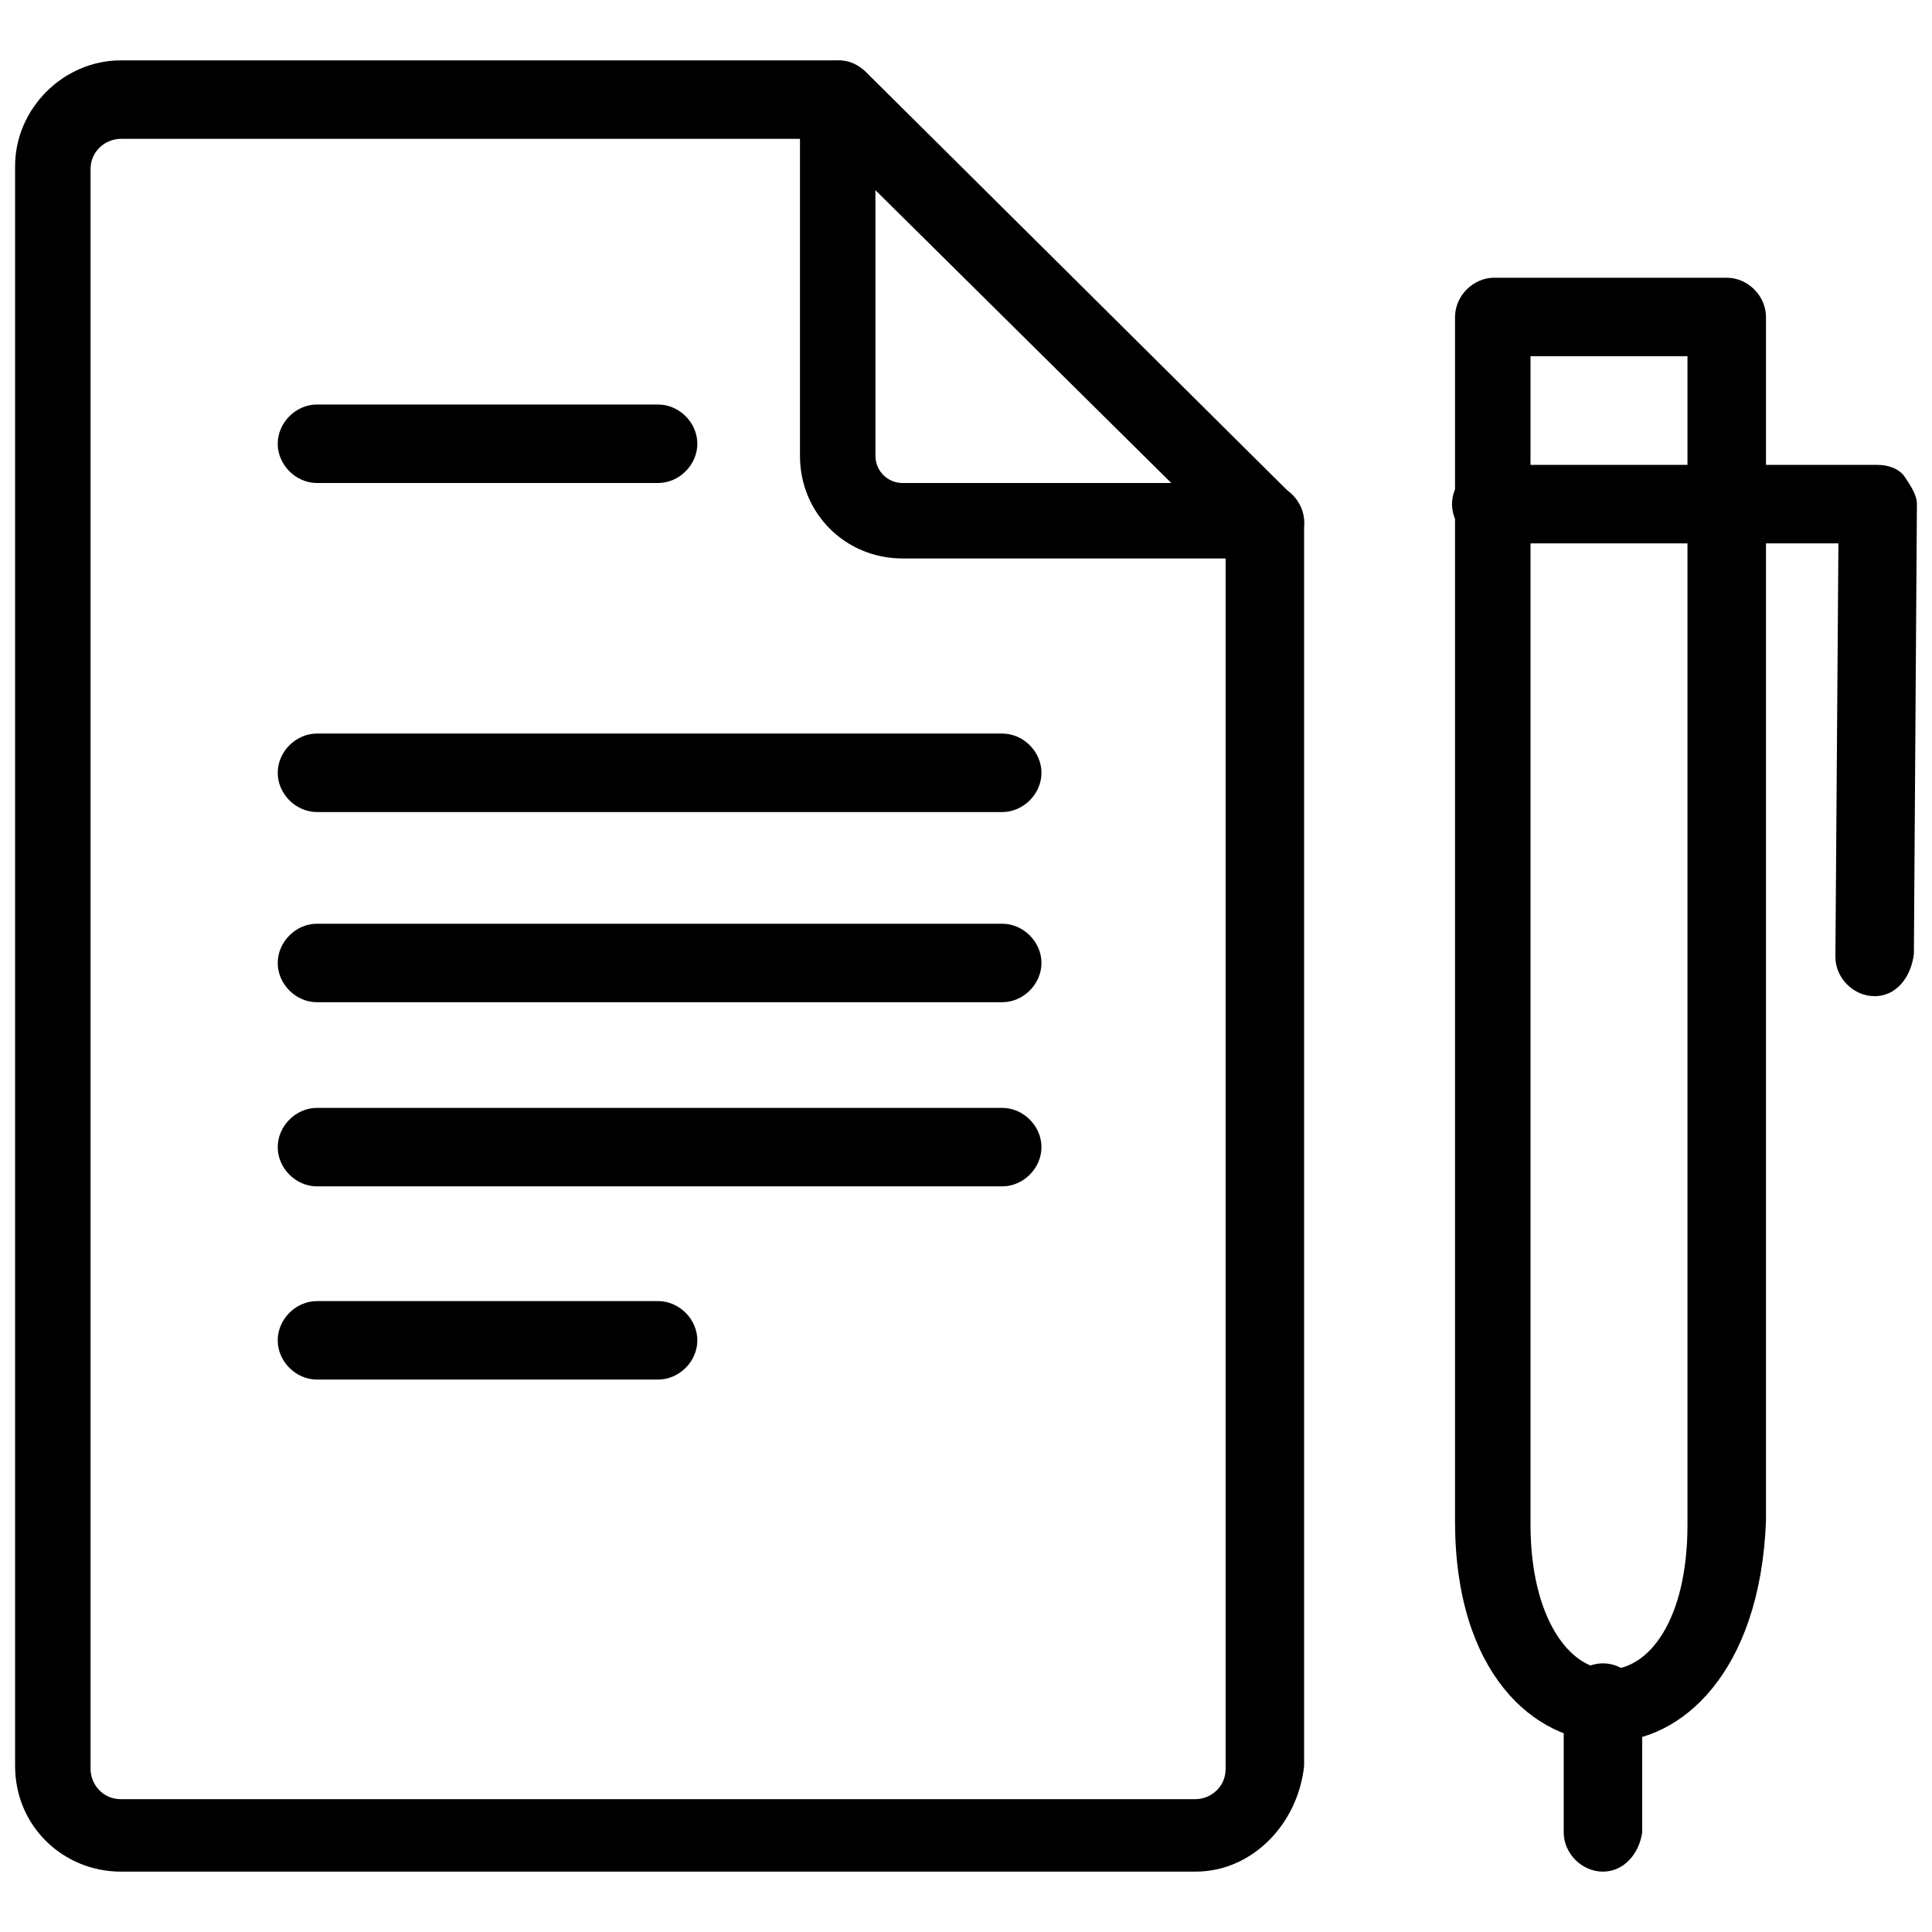
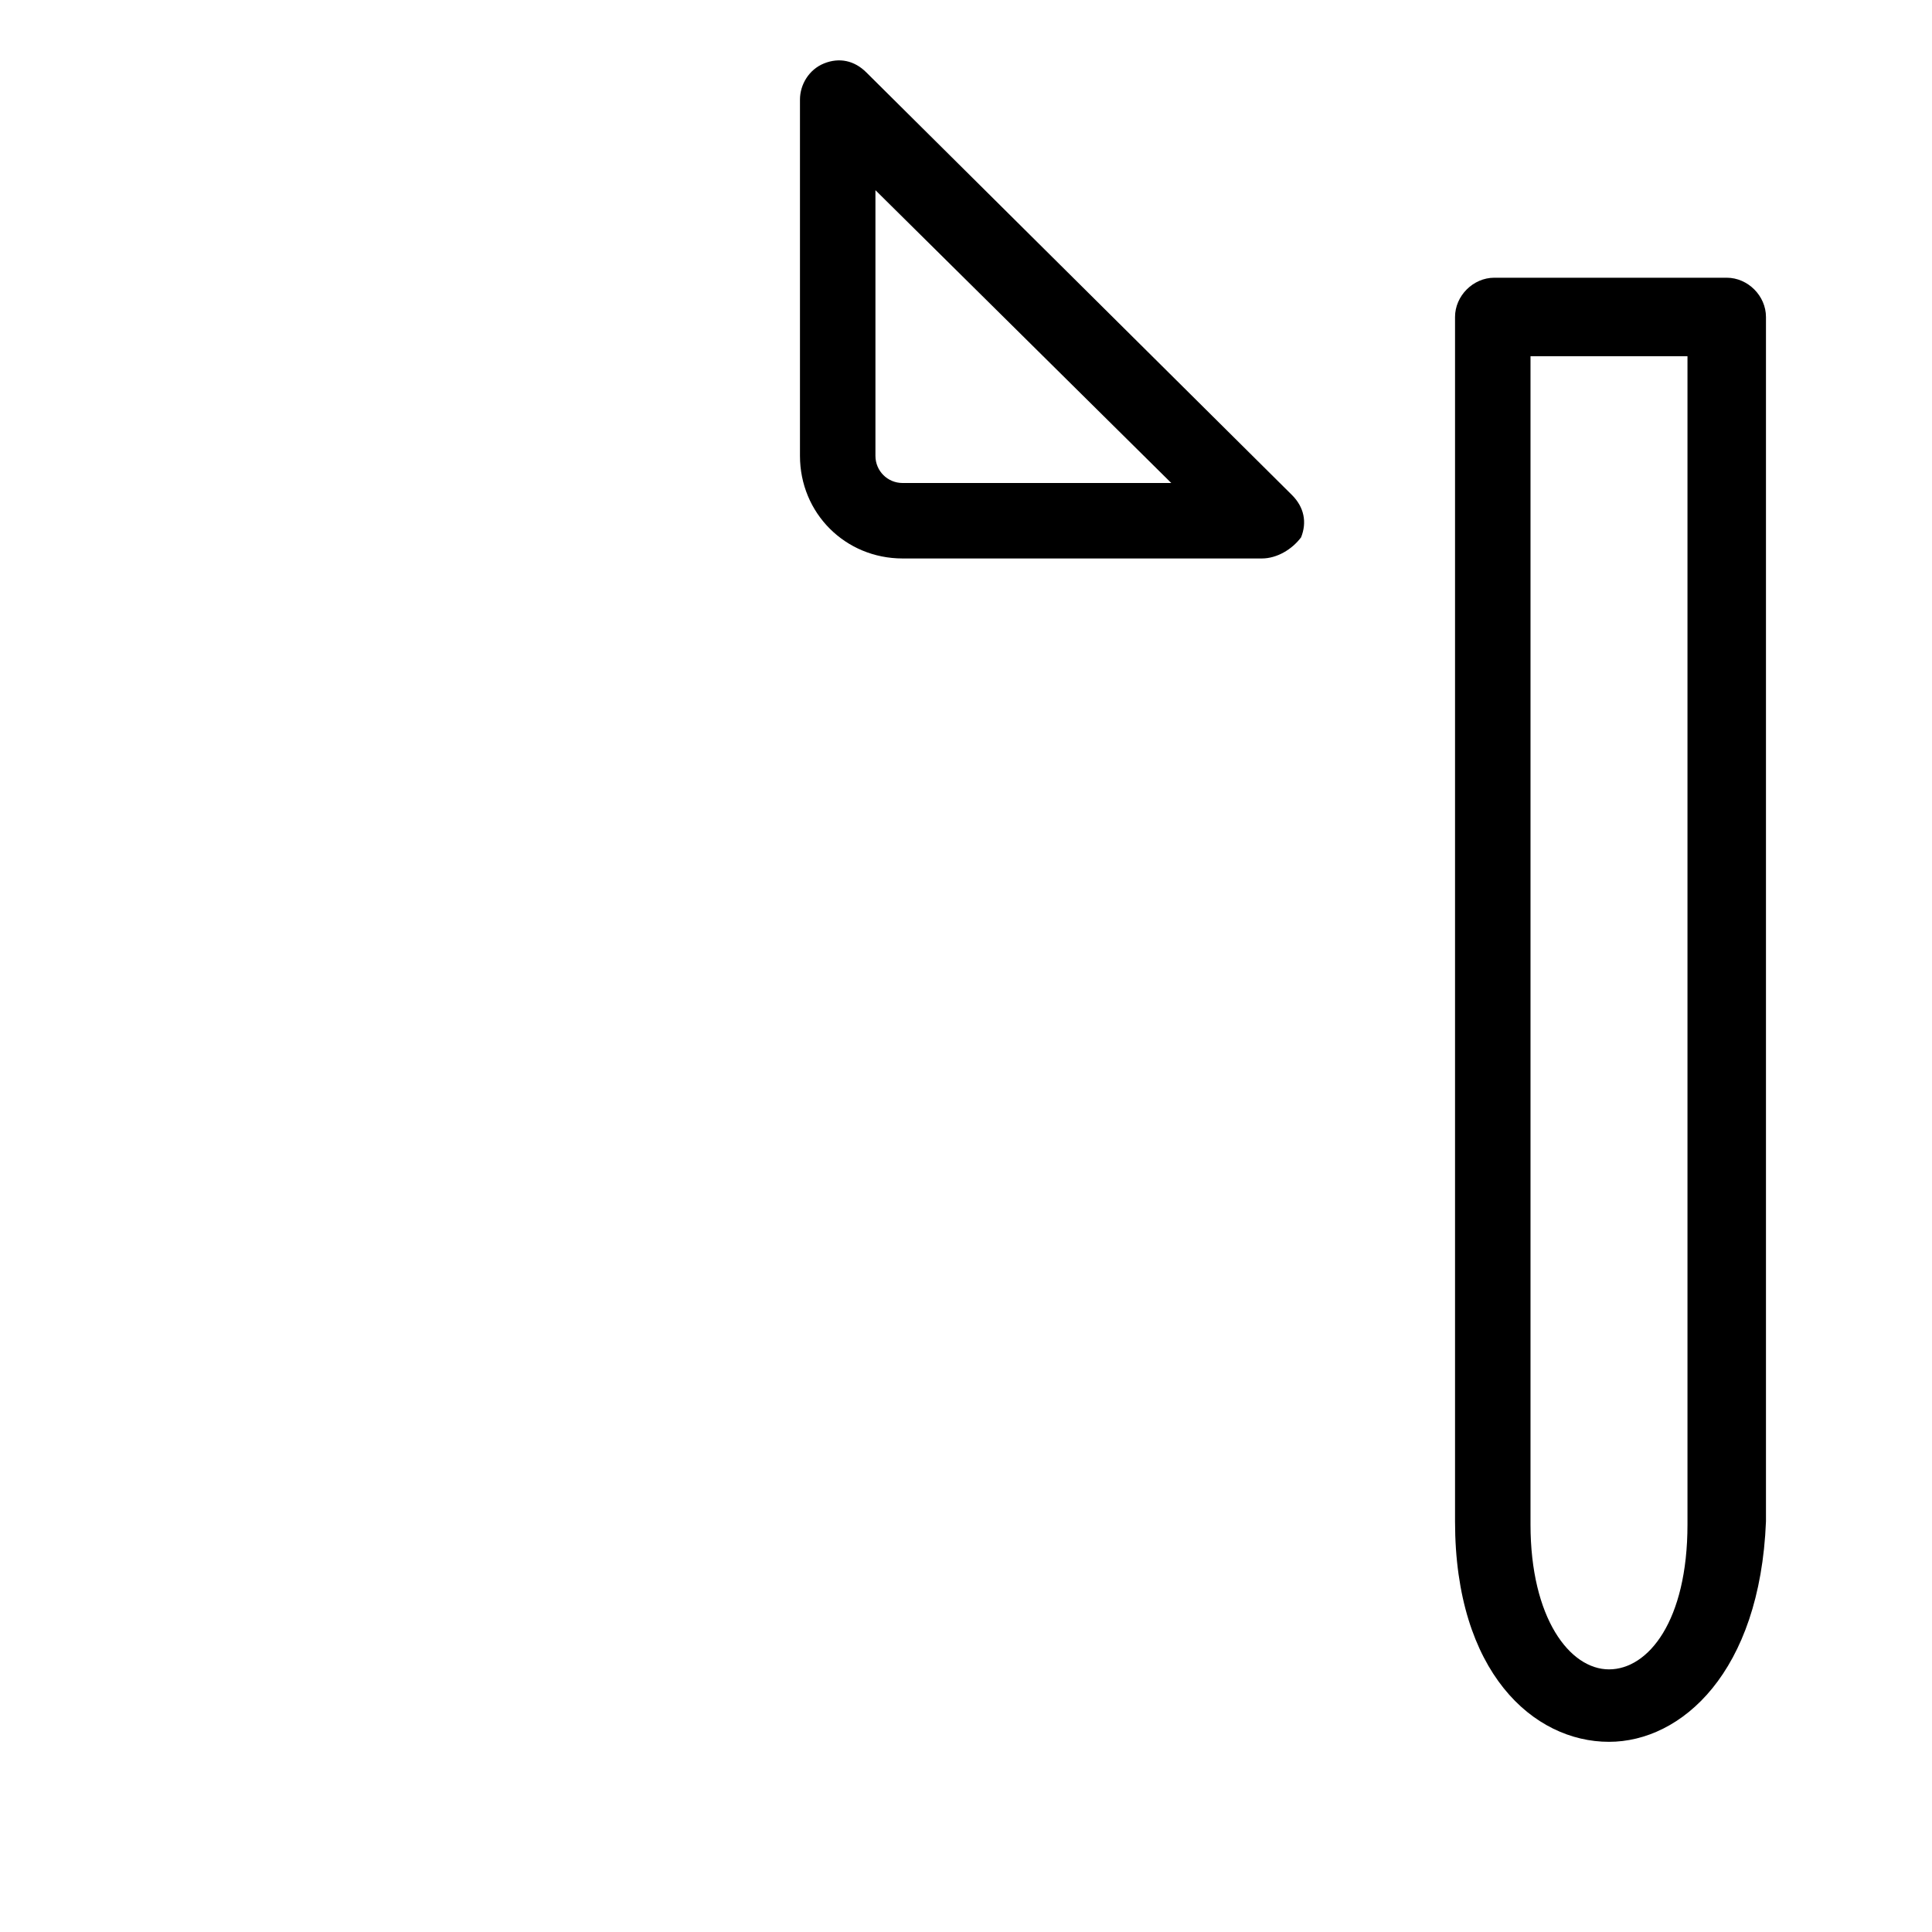
<svg xmlns="http://www.w3.org/2000/svg" viewBox="0 0 64 64">
-   <path d="M39.6 62H4C2.1 62 .5 60.5.5 58.5v-53C.5 3.6 2.1 2 4 2h23.7c.7 0 1.3.6 1.3 1.3s-.6 1.3-1.3 1.3H4c-.5 0-1 .4-1 1v53c0 .5.4 1 1 1h35.6c.5 0 1-.4 1-1V17.3c0-.7.6-1.3 1.3-1.3s1.3.6 1.3 1.3v41.2c-.2 1.9-1.7 3.5-3.6 3.5z" />
  <path d="M41.8 18.5H29.9c-1.9 0-3.4-1.5-3.4-3.4V3.3c0-.5.3-1 .8-1.2.5-.2 1-.1 1.4.3l14.1 14c.4.4.5.9.3 1.4-.3.4-.8.7-1.3.7zM29 6.3v8.8c0 .5.4.9.9.9h8.9L29 6.3zm24.3 51.4c-2.5 0-5.1-2.3-5.1-7.3V10.5c0-.7.6-1.3 1.3-1.3h7.7c.7 0 1.3.6 1.3 1.3v39.9c-.2 5-2.8 7.3-5.2 7.3zm-2.6-45.9v38.7c0 3.1 1.3 4.8 2.6 4.8s2.6-1.6 2.6-4.8V11.8h-5.2z" />
-   <path d="M62.1 33c-.7 0-1.3-.6-1.3-1.3l.1-13.7H49.4c-.7 0-1.3-.6-1.3-1.3s.6-1.3 1.3-1.3h12.8c.3 0 .7.1.9.4s.4.6.4.9l-.1 14.9c-.1.8-.6 1.4-1.3 1.4zm-9 29c-.7 0-1.3-.6-1.3-1.3v-4.3c0-.7.6-1.3 1.3-1.3s1.3.6 1.3 1.3v4.3c-.1.7-.6 1.3-1.3 1.3zM21.8 16H10.5c-.7 0-1.3-.6-1.3-1.3s.6-1.3 1.3-1.3h11.3c.7 0 1.3.6 1.3 1.3s-.6 1.3-1.3 1.3zm11.4 10.9H10.5c-.7 0-1.3-.6-1.3-1.3s.6-1.3 1.3-1.3h22.7c.7 0 1.3.6 1.3 1.3s-.6 1.3-1.3 1.3zm0 6.3H10.5c-.7 0-1.3-.6-1.3-1.3 0-.7.6-1.3 1.3-1.3h22.7c.7 0 1.3.6 1.3 1.3 0 .7-.6 1.3-1.3 1.3zm0 6.1H10.5c-.7 0-1.3-.6-1.3-1.3s.6-1.3 1.3-1.3h22.7c.7 0 1.3.6 1.3 1.3s-.6 1.3-1.3 1.3zm-11.4 6.4H10.5c-.7 0-1.3-.6-1.3-1.3s.6-1.3 1.3-1.3h11.3c.7 0 1.3.6 1.3 1.3s-.6 1.3-1.3 1.3z" />
</svg>